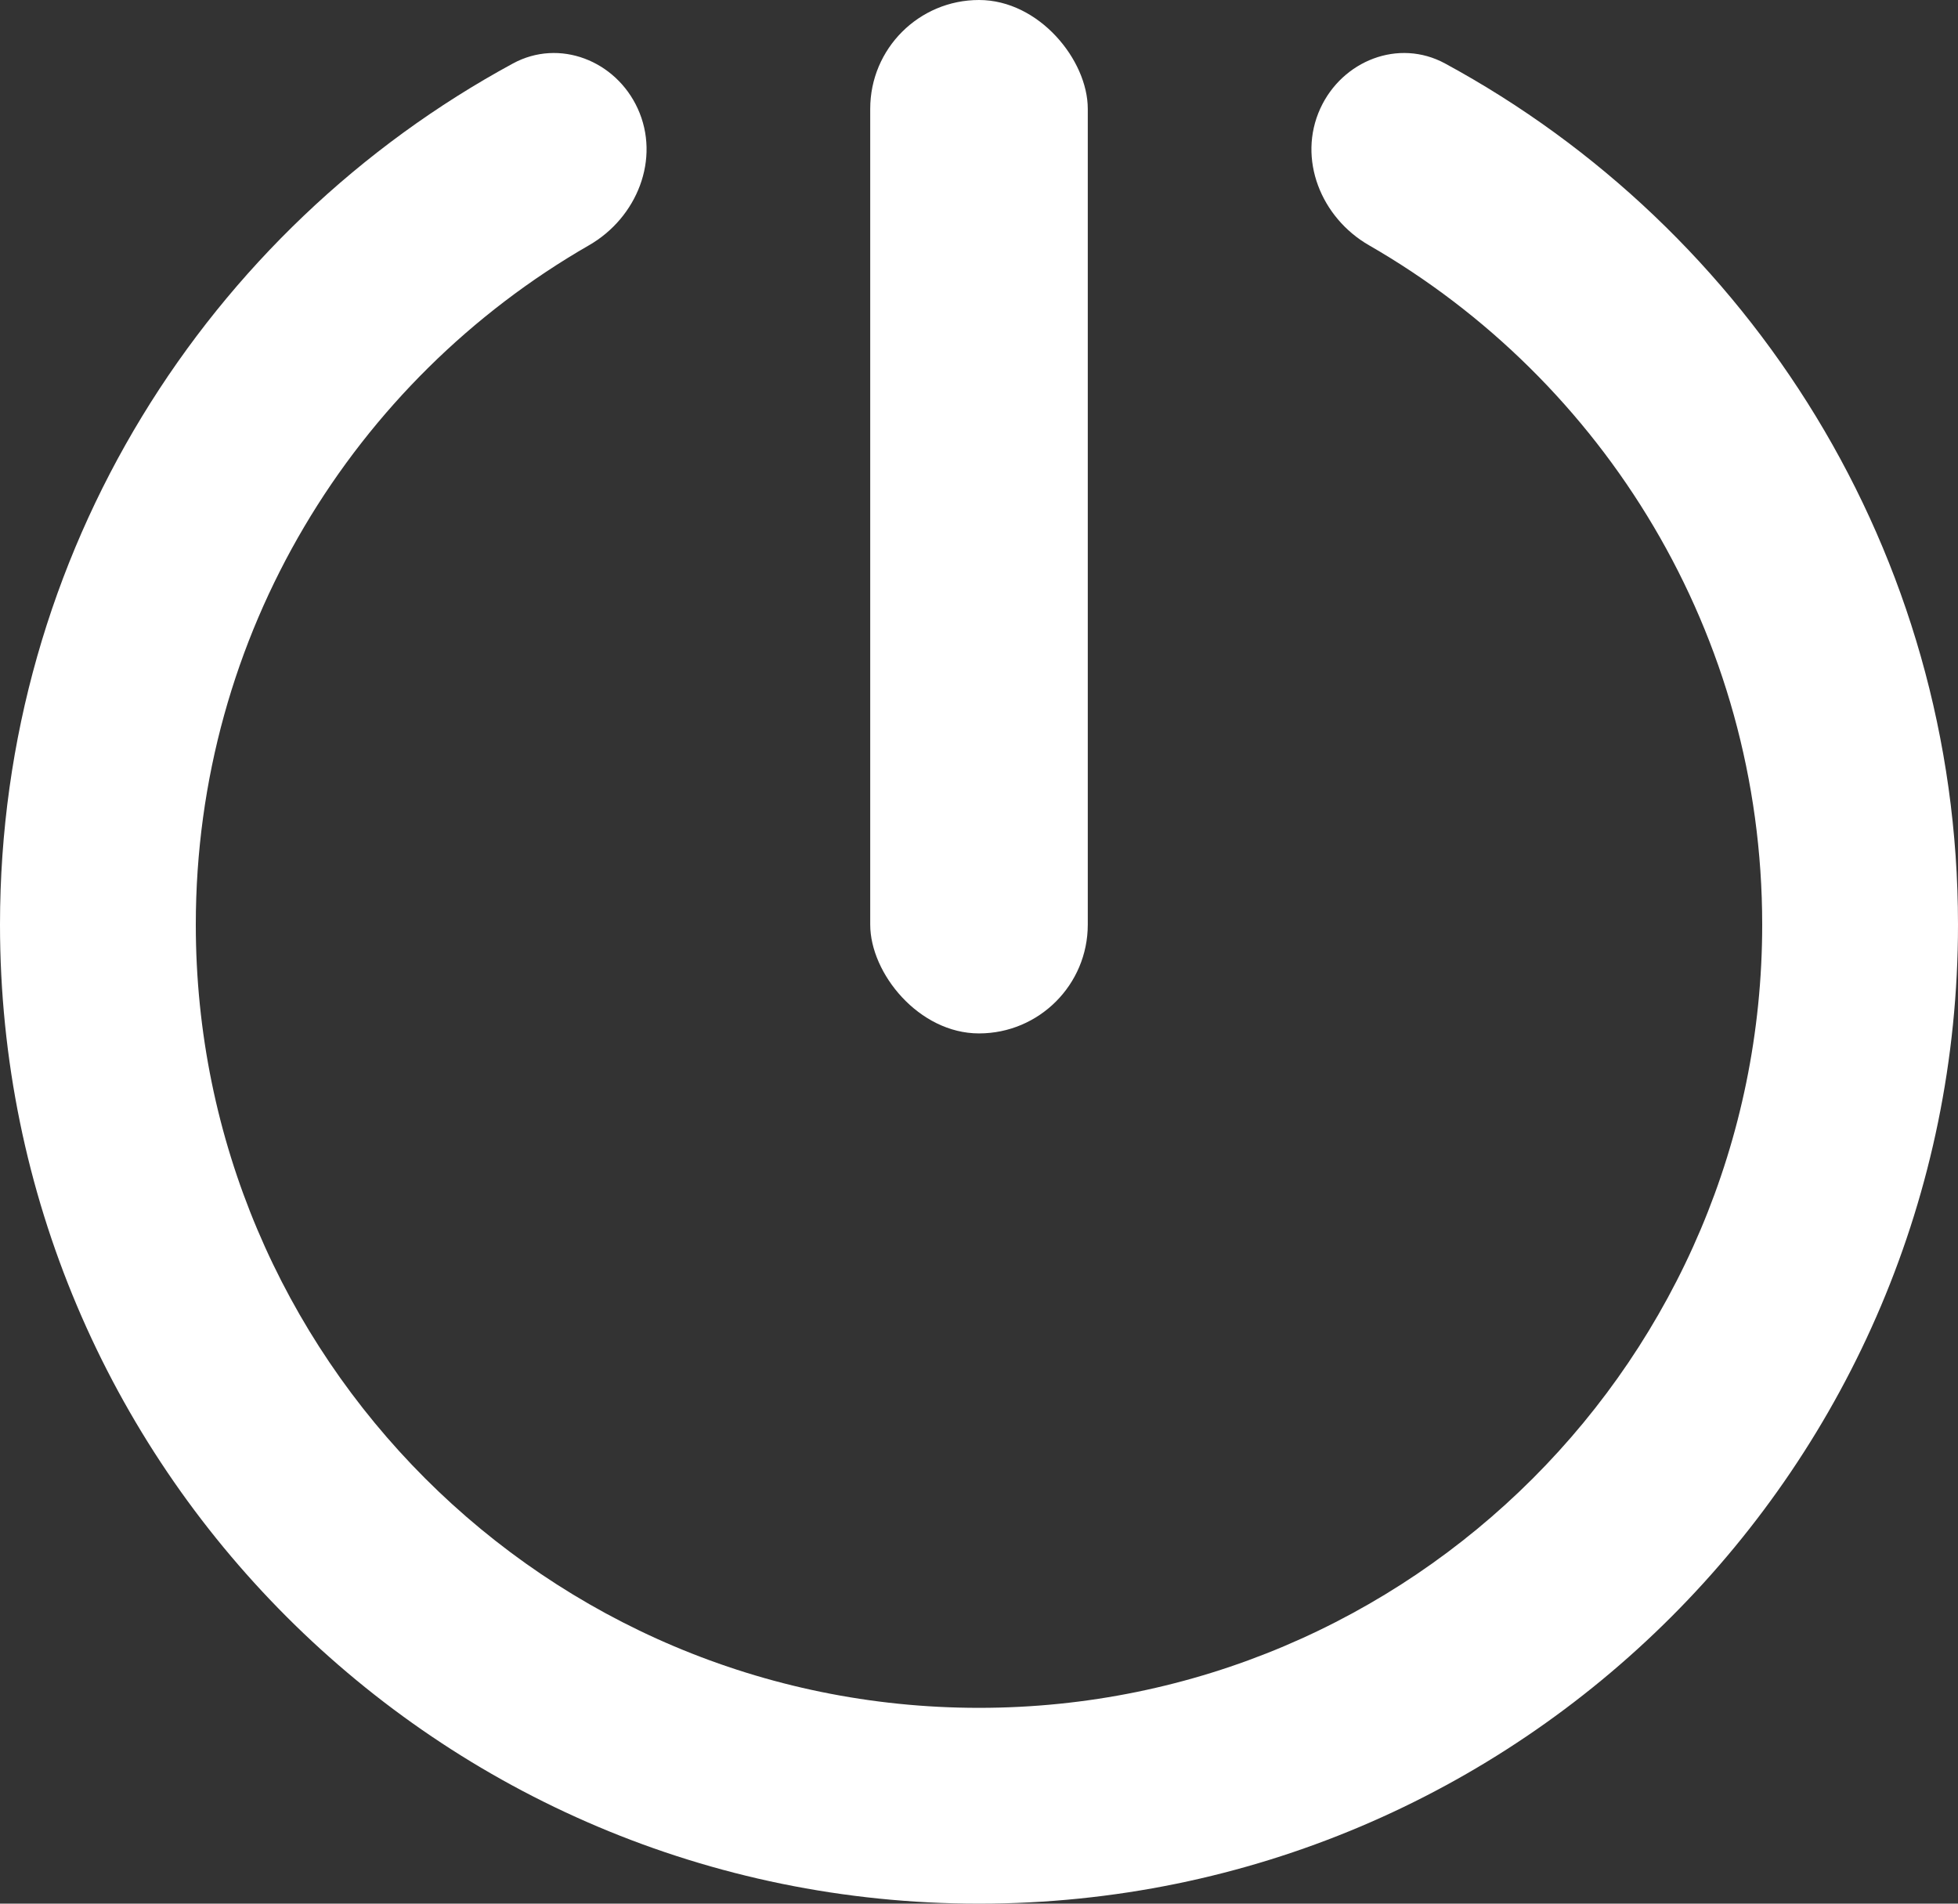
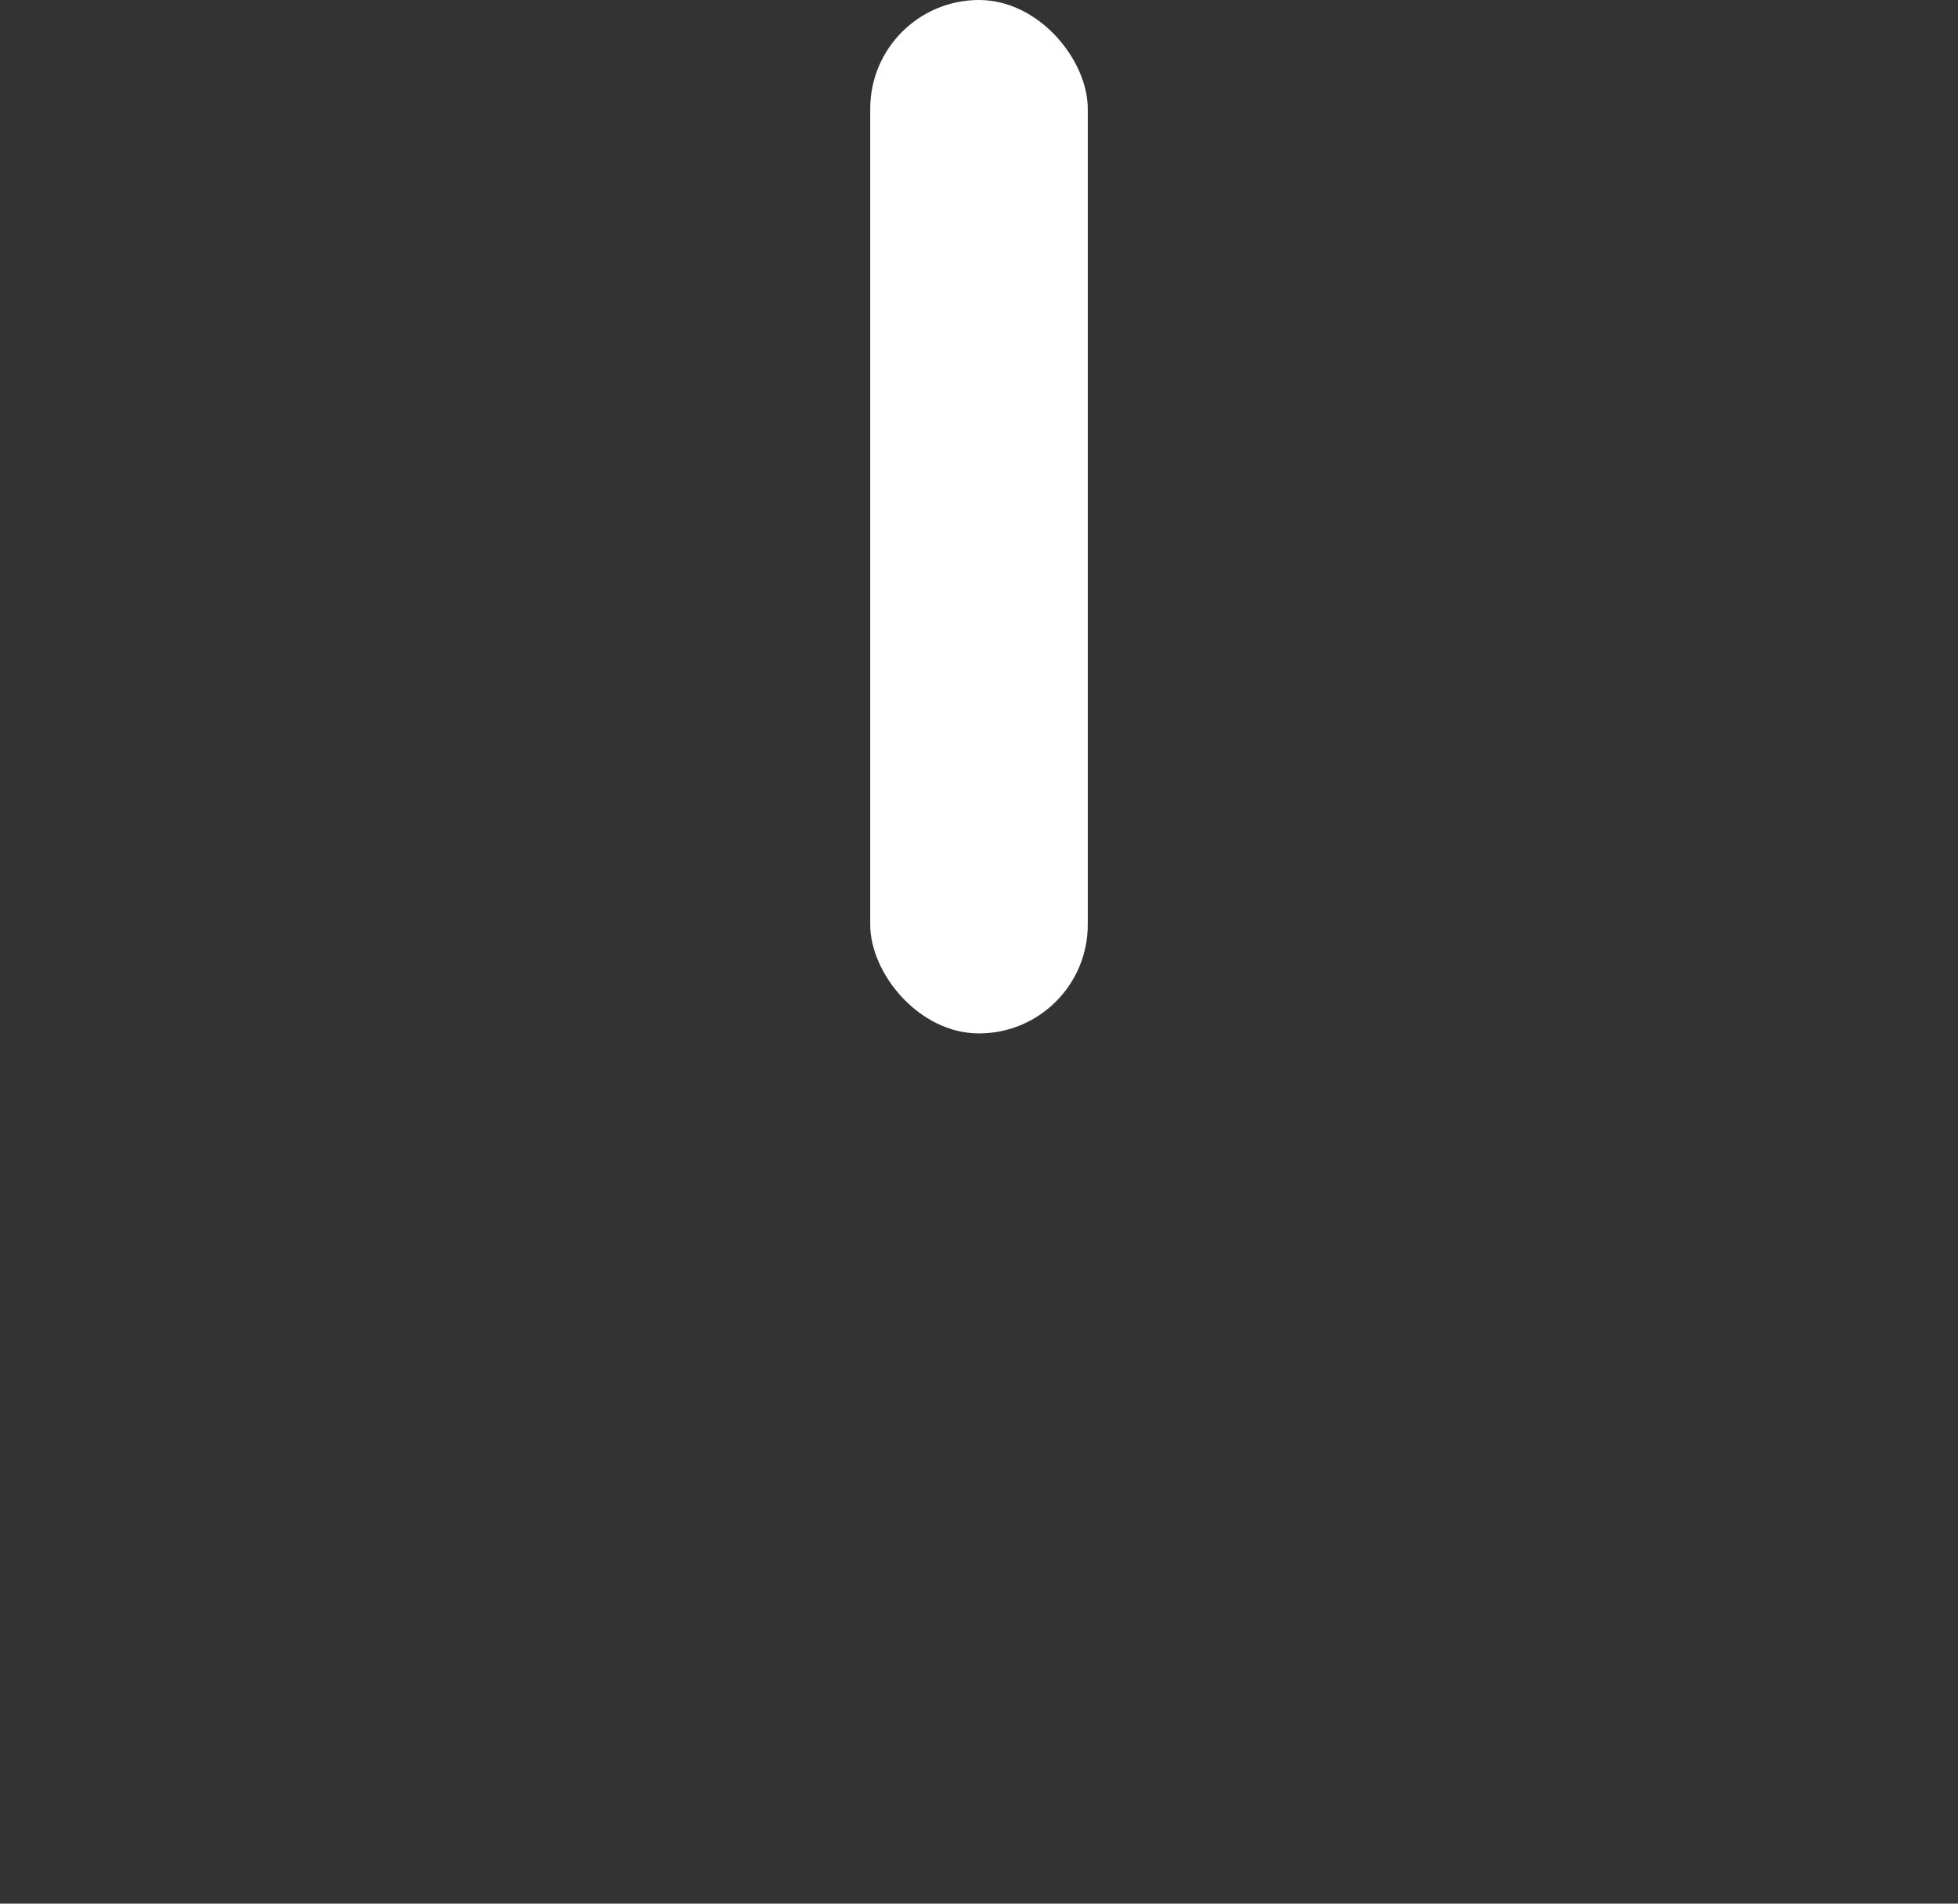
<svg xmlns="http://www.w3.org/2000/svg" width="36" height="35" viewBox="0 0 36 35" fill="none">
  <rect x="0" y="0" width="36" height="35" fill="#333333" stroke="none" />
-   <path d="M3.6 17C3.6 24.953 10.047 31.4 18 31.4C25.953 31.4 32.4 24.953 32.4 17C32.4 11.658 29.491 6.994 25.17 4.509C24.288 4.002 23.852 2.92 24.275 1.995C24.679 1.113 25.716 0.704 26.569 1.167C32.186 4.213 36 10.161 36 17C36 26.941 27.941 35 18 35C8.059 35 0 26.941 0 17C0 10.161 3.814 4.213 9.431 1.167C10.284 0.704 11.321 1.113 11.725 1.995C12.148 2.92 11.712 4.002 10.83 4.509C6.509 6.994 3.6 11.658 3.6 17Z" fill="white" />
  <rect x="16" width="4" height="19" rx="2" fill="white" />
</svg>